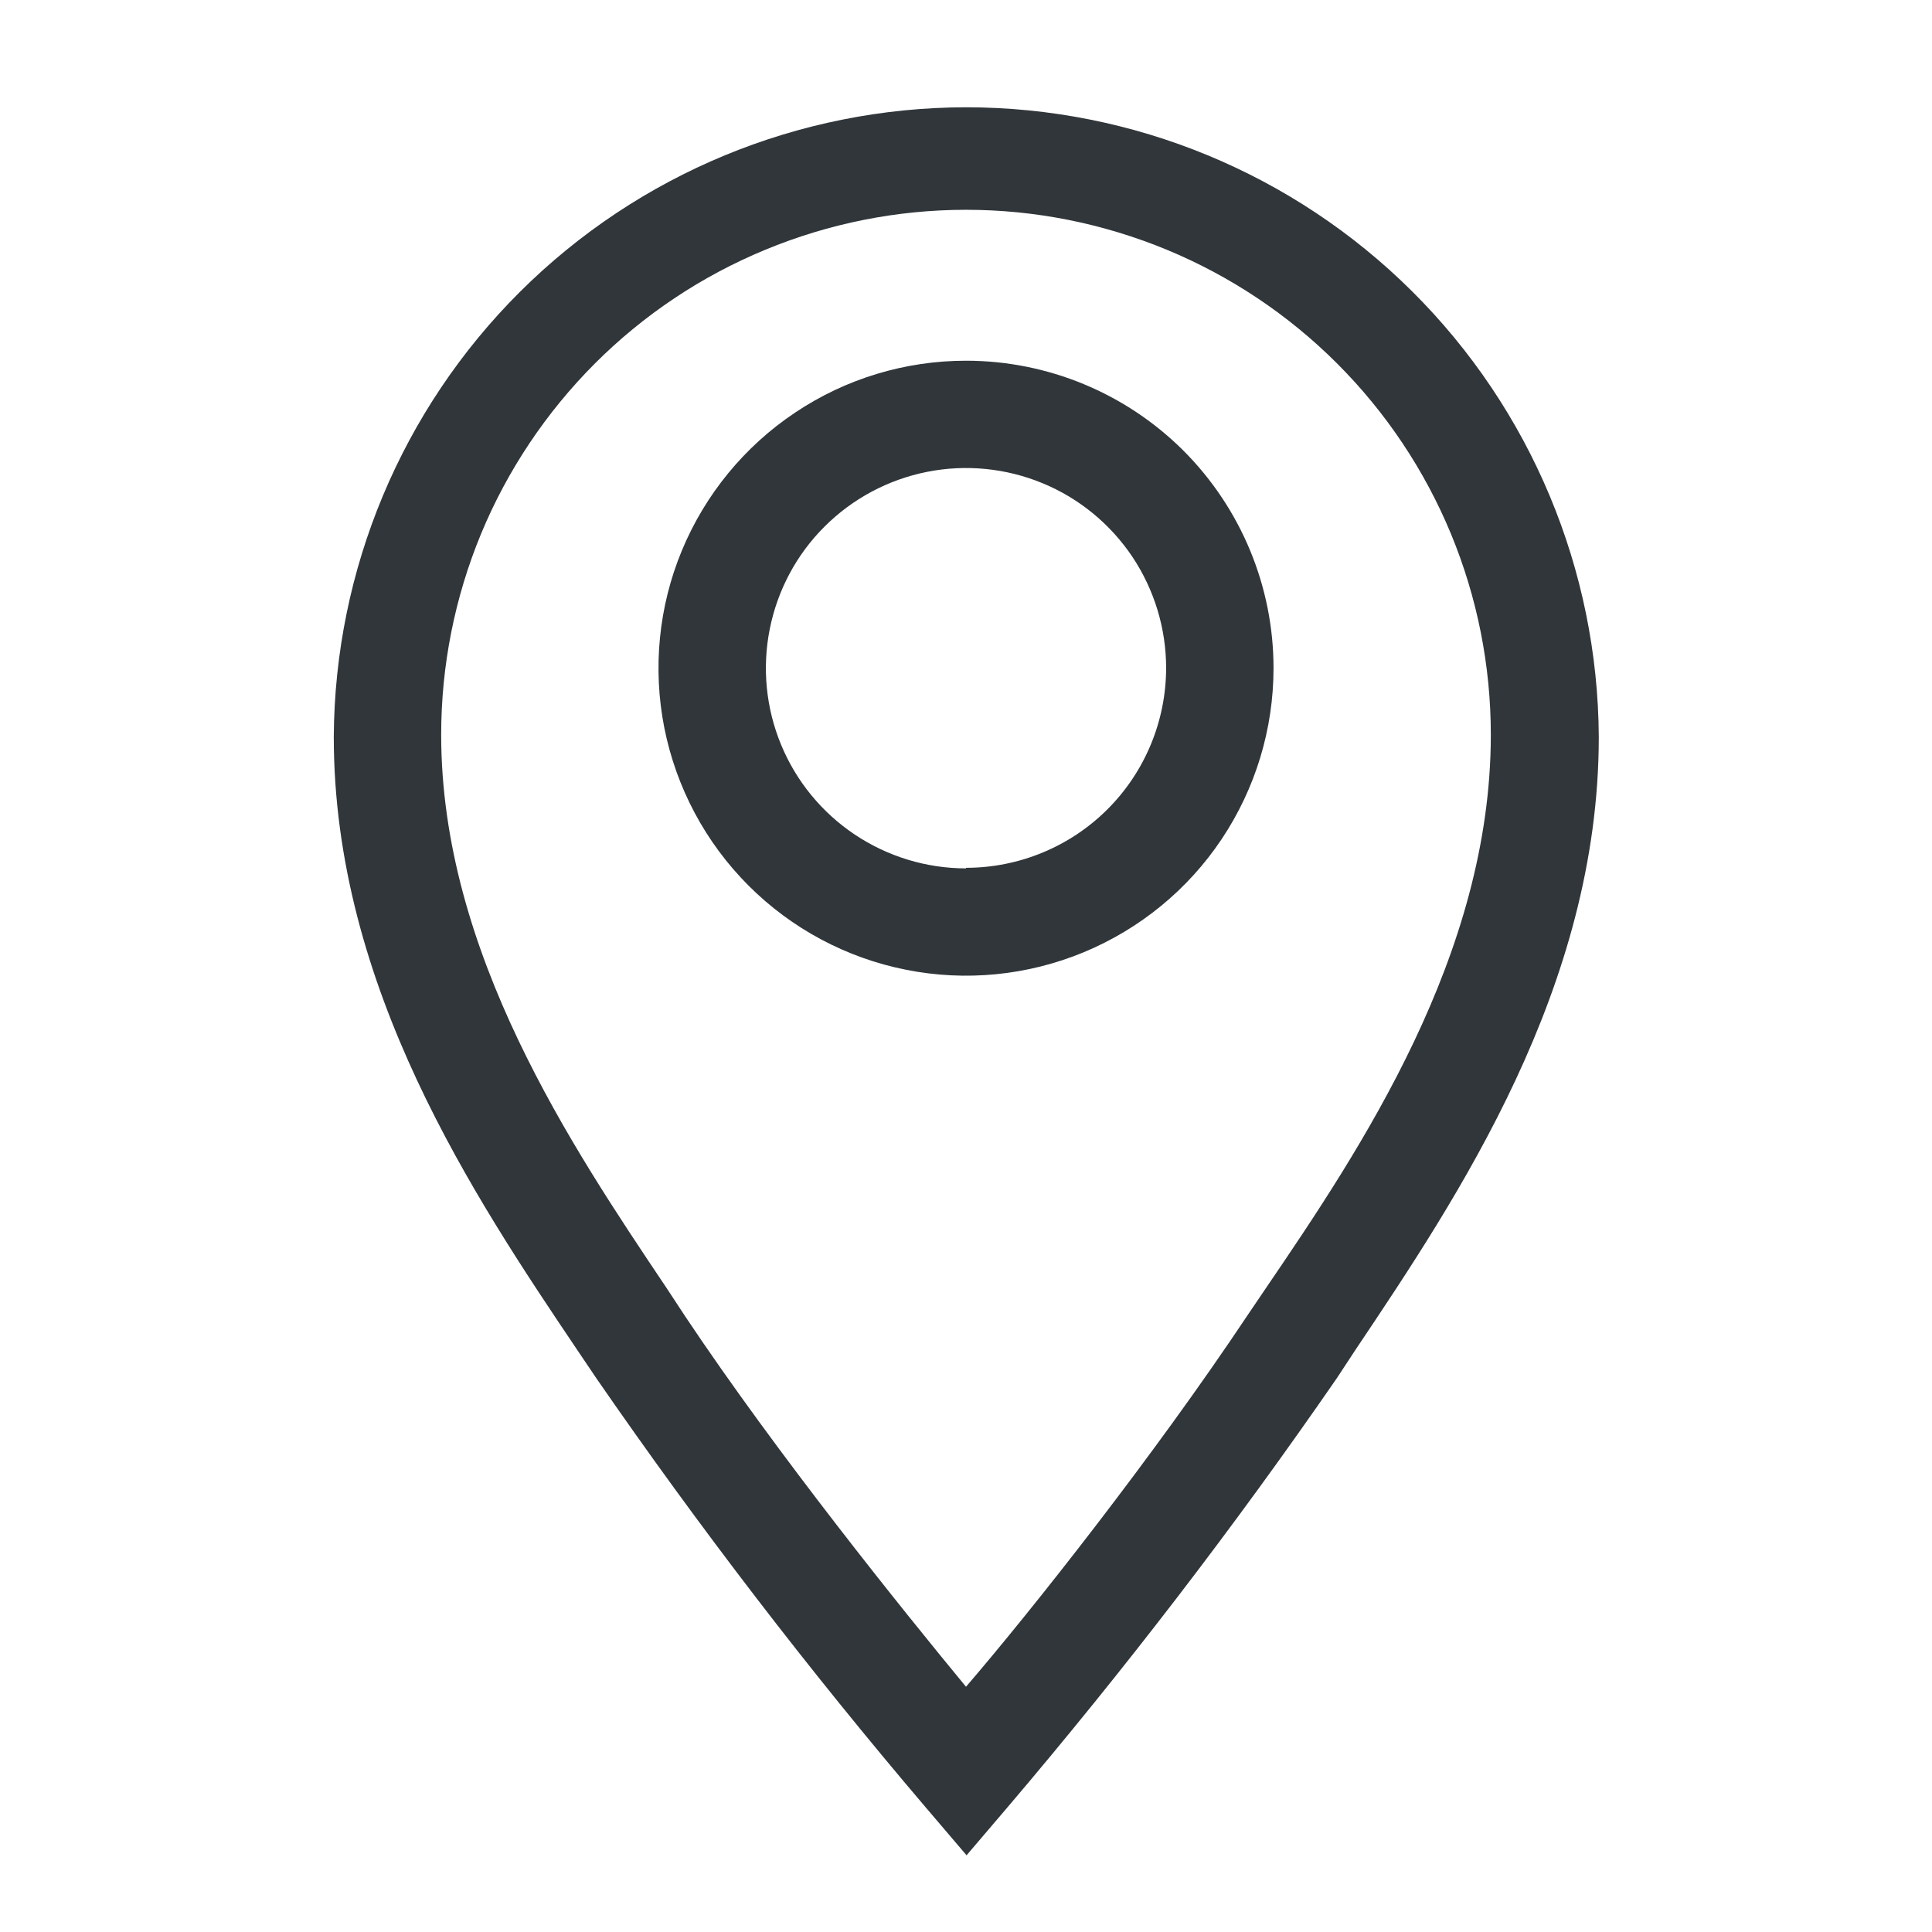
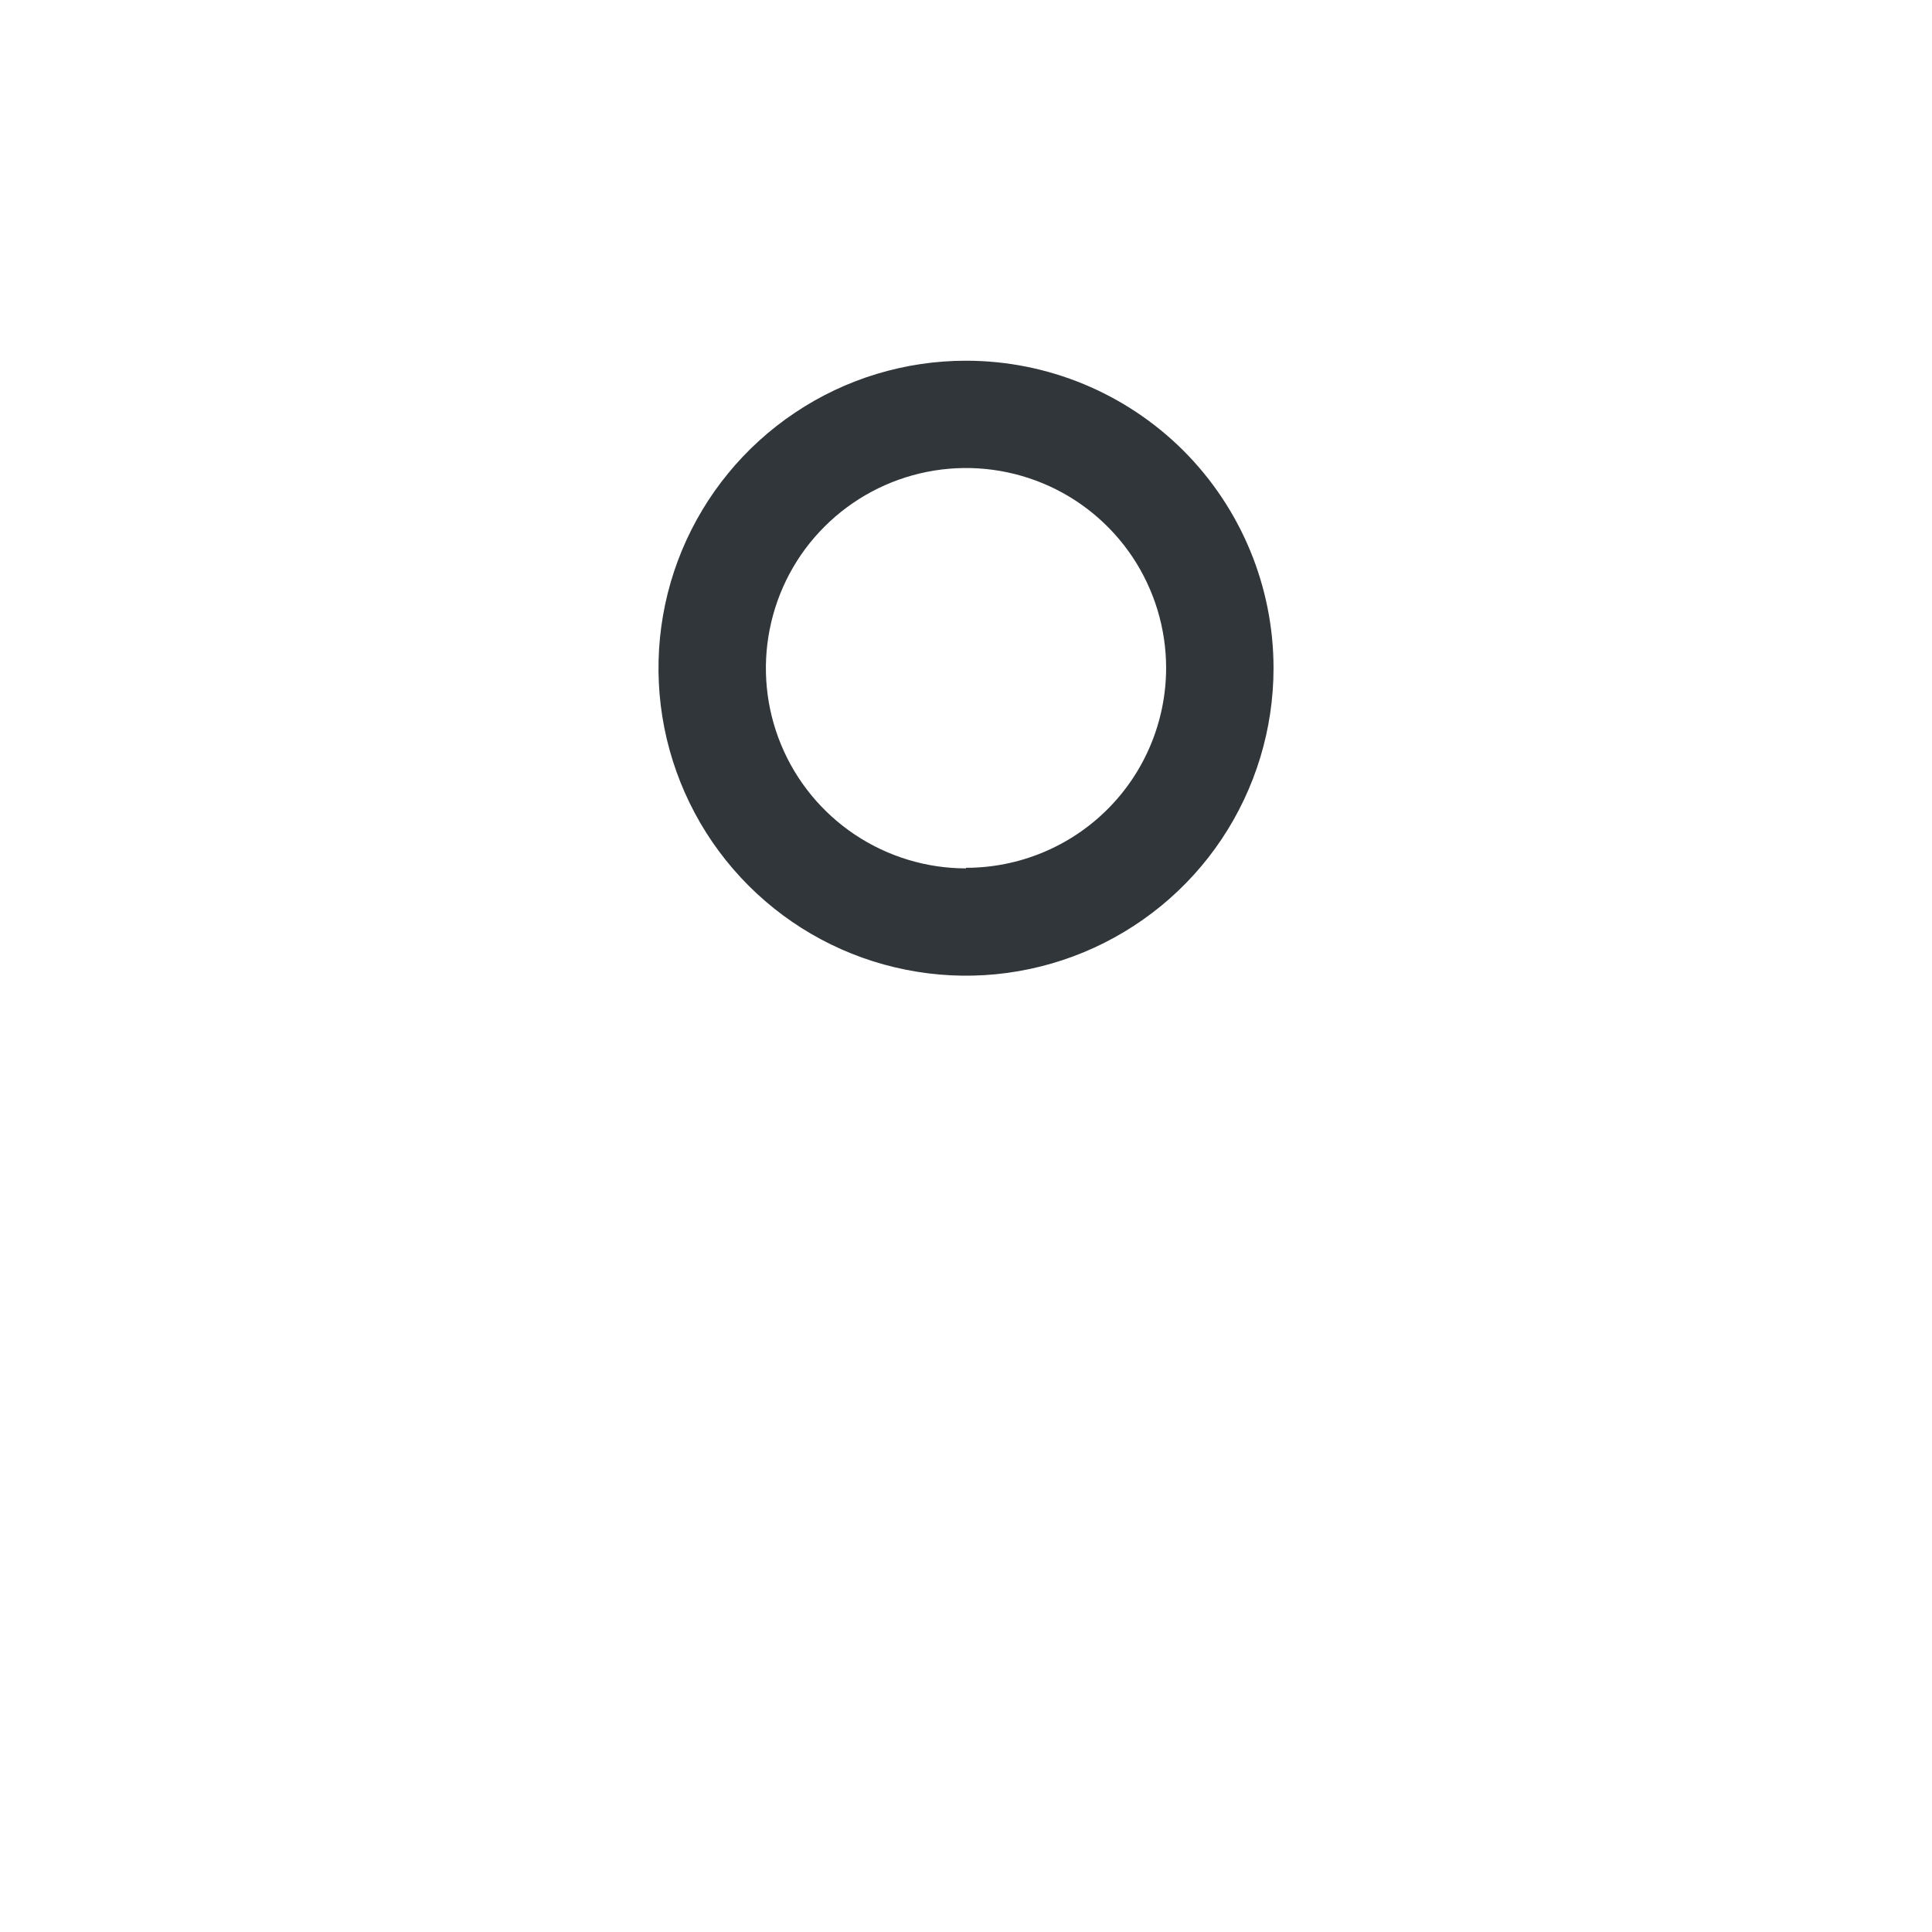
<svg xmlns="http://www.w3.org/2000/svg" width="17" height="17" viewBox="0 0 17 17" fill="none">
-   <path d="M8.5 3.174C7.965 3.174 7.442 3.332 6.997 3.63C6.552 3.927 6.205 4.35 6 4.844C5.795 5.338 5.742 5.882 5.846 6.407C5.951 6.932 6.208 7.414 6.587 7.793C6.965 8.171 7.447 8.429 7.972 8.533C8.497 8.638 9.041 8.584 9.536 8.379C10.03 8.174 10.453 7.828 10.75 7.383C11.047 6.938 11.206 6.415 11.206 5.879C11.206 5.162 10.921 4.474 10.414 3.966C9.906 3.459 9.218 3.174 8.5 3.174ZM8.5 7.641C8.152 7.641 7.811 7.537 7.522 7.344C7.232 7.15 7.006 6.875 6.873 6.553C6.74 6.232 6.705 5.877 6.773 5.536C6.841 5.194 7.008 4.88 7.255 4.634C7.501 4.388 7.815 4.22 8.157 4.152C8.498 4.084 8.852 4.119 9.174 4.252C9.496 4.385 9.771 4.611 9.965 4.901C10.158 5.191 10.261 5.531 10.261 5.879C10.26 6.346 10.074 6.793 9.744 7.122C9.414 7.451 8.966 7.636 8.5 7.636V7.641Z" fill="#30363A" />
-   <path d="M8.5 0.944C7.029 0.946 5.619 1.529 4.576 2.567C3.534 3.605 2.945 5.013 2.937 6.484C2.937 8.689 4.175 10.535 5.081 11.881L5.247 12.127C6.149 13.434 7.116 14.695 8.146 15.904L8.505 16.325L8.864 15.904C9.893 14.695 10.861 13.434 11.763 12.127L11.928 11.876C12.83 10.53 14.068 8.689 14.068 6.484C14.06 5.012 13.47 3.603 12.427 2.565C11.384 1.527 9.972 0.944 8.5 0.944ZM11.14 11.333L10.97 11.584C10.158 12.802 9.081 14.167 8.5 14.842C7.943 14.167 6.843 12.802 6.03 11.584L5.865 11.333C5.029 10.087 3.882 8.382 3.882 6.465C3.882 5.858 4.001 5.258 4.233 4.697C4.465 4.137 4.806 3.628 5.234 3.199C5.663 2.77 6.172 2.43 6.733 2.198C7.293 1.966 7.894 1.846 8.5 1.846C9.107 1.846 9.707 1.966 10.268 2.198C10.828 2.43 11.337 2.77 11.766 3.199C12.195 3.628 12.535 4.137 12.767 4.697C12.999 5.258 13.118 5.858 13.118 6.465C13.118 8.401 11.976 10.105 11.14 11.333Z" fill="#30363A" />
+   <path d="M8.5 3.174C7.965 3.174 7.442 3.332 6.997 3.63C6.552 3.927 6.205 4.35 6 4.844C5.795 5.338 5.742 5.882 5.846 6.407C5.951 6.932 6.208 7.414 6.587 7.793C6.965 8.171 7.447 8.429 7.972 8.533C8.497 8.638 9.041 8.584 9.536 8.379C10.03 8.174 10.453 7.828 10.75 7.383C11.047 6.938 11.206 6.415 11.206 5.879C11.206 5.162 10.921 4.474 10.414 3.966C9.906 3.459 9.218 3.174 8.5 3.174ZM8.5 7.641C8.152 7.641 7.811 7.537 7.522 7.344C7.232 7.15 7.006 6.875 6.873 6.553C6.74 6.232 6.705 5.877 6.773 5.536C6.841 5.194 7.008 4.88 7.255 4.634C7.501 4.388 7.815 4.22 8.157 4.152C8.498 4.084 8.852 4.119 9.174 4.252C9.496 4.385 9.771 4.611 9.965 4.901C10.158 5.191 10.261 5.531 10.261 5.879C10.26 6.346 10.074 6.793 9.744 7.122C9.414 7.451 8.966 7.636 8.5 7.636V7.641" fill="#30363A" />
</svg>